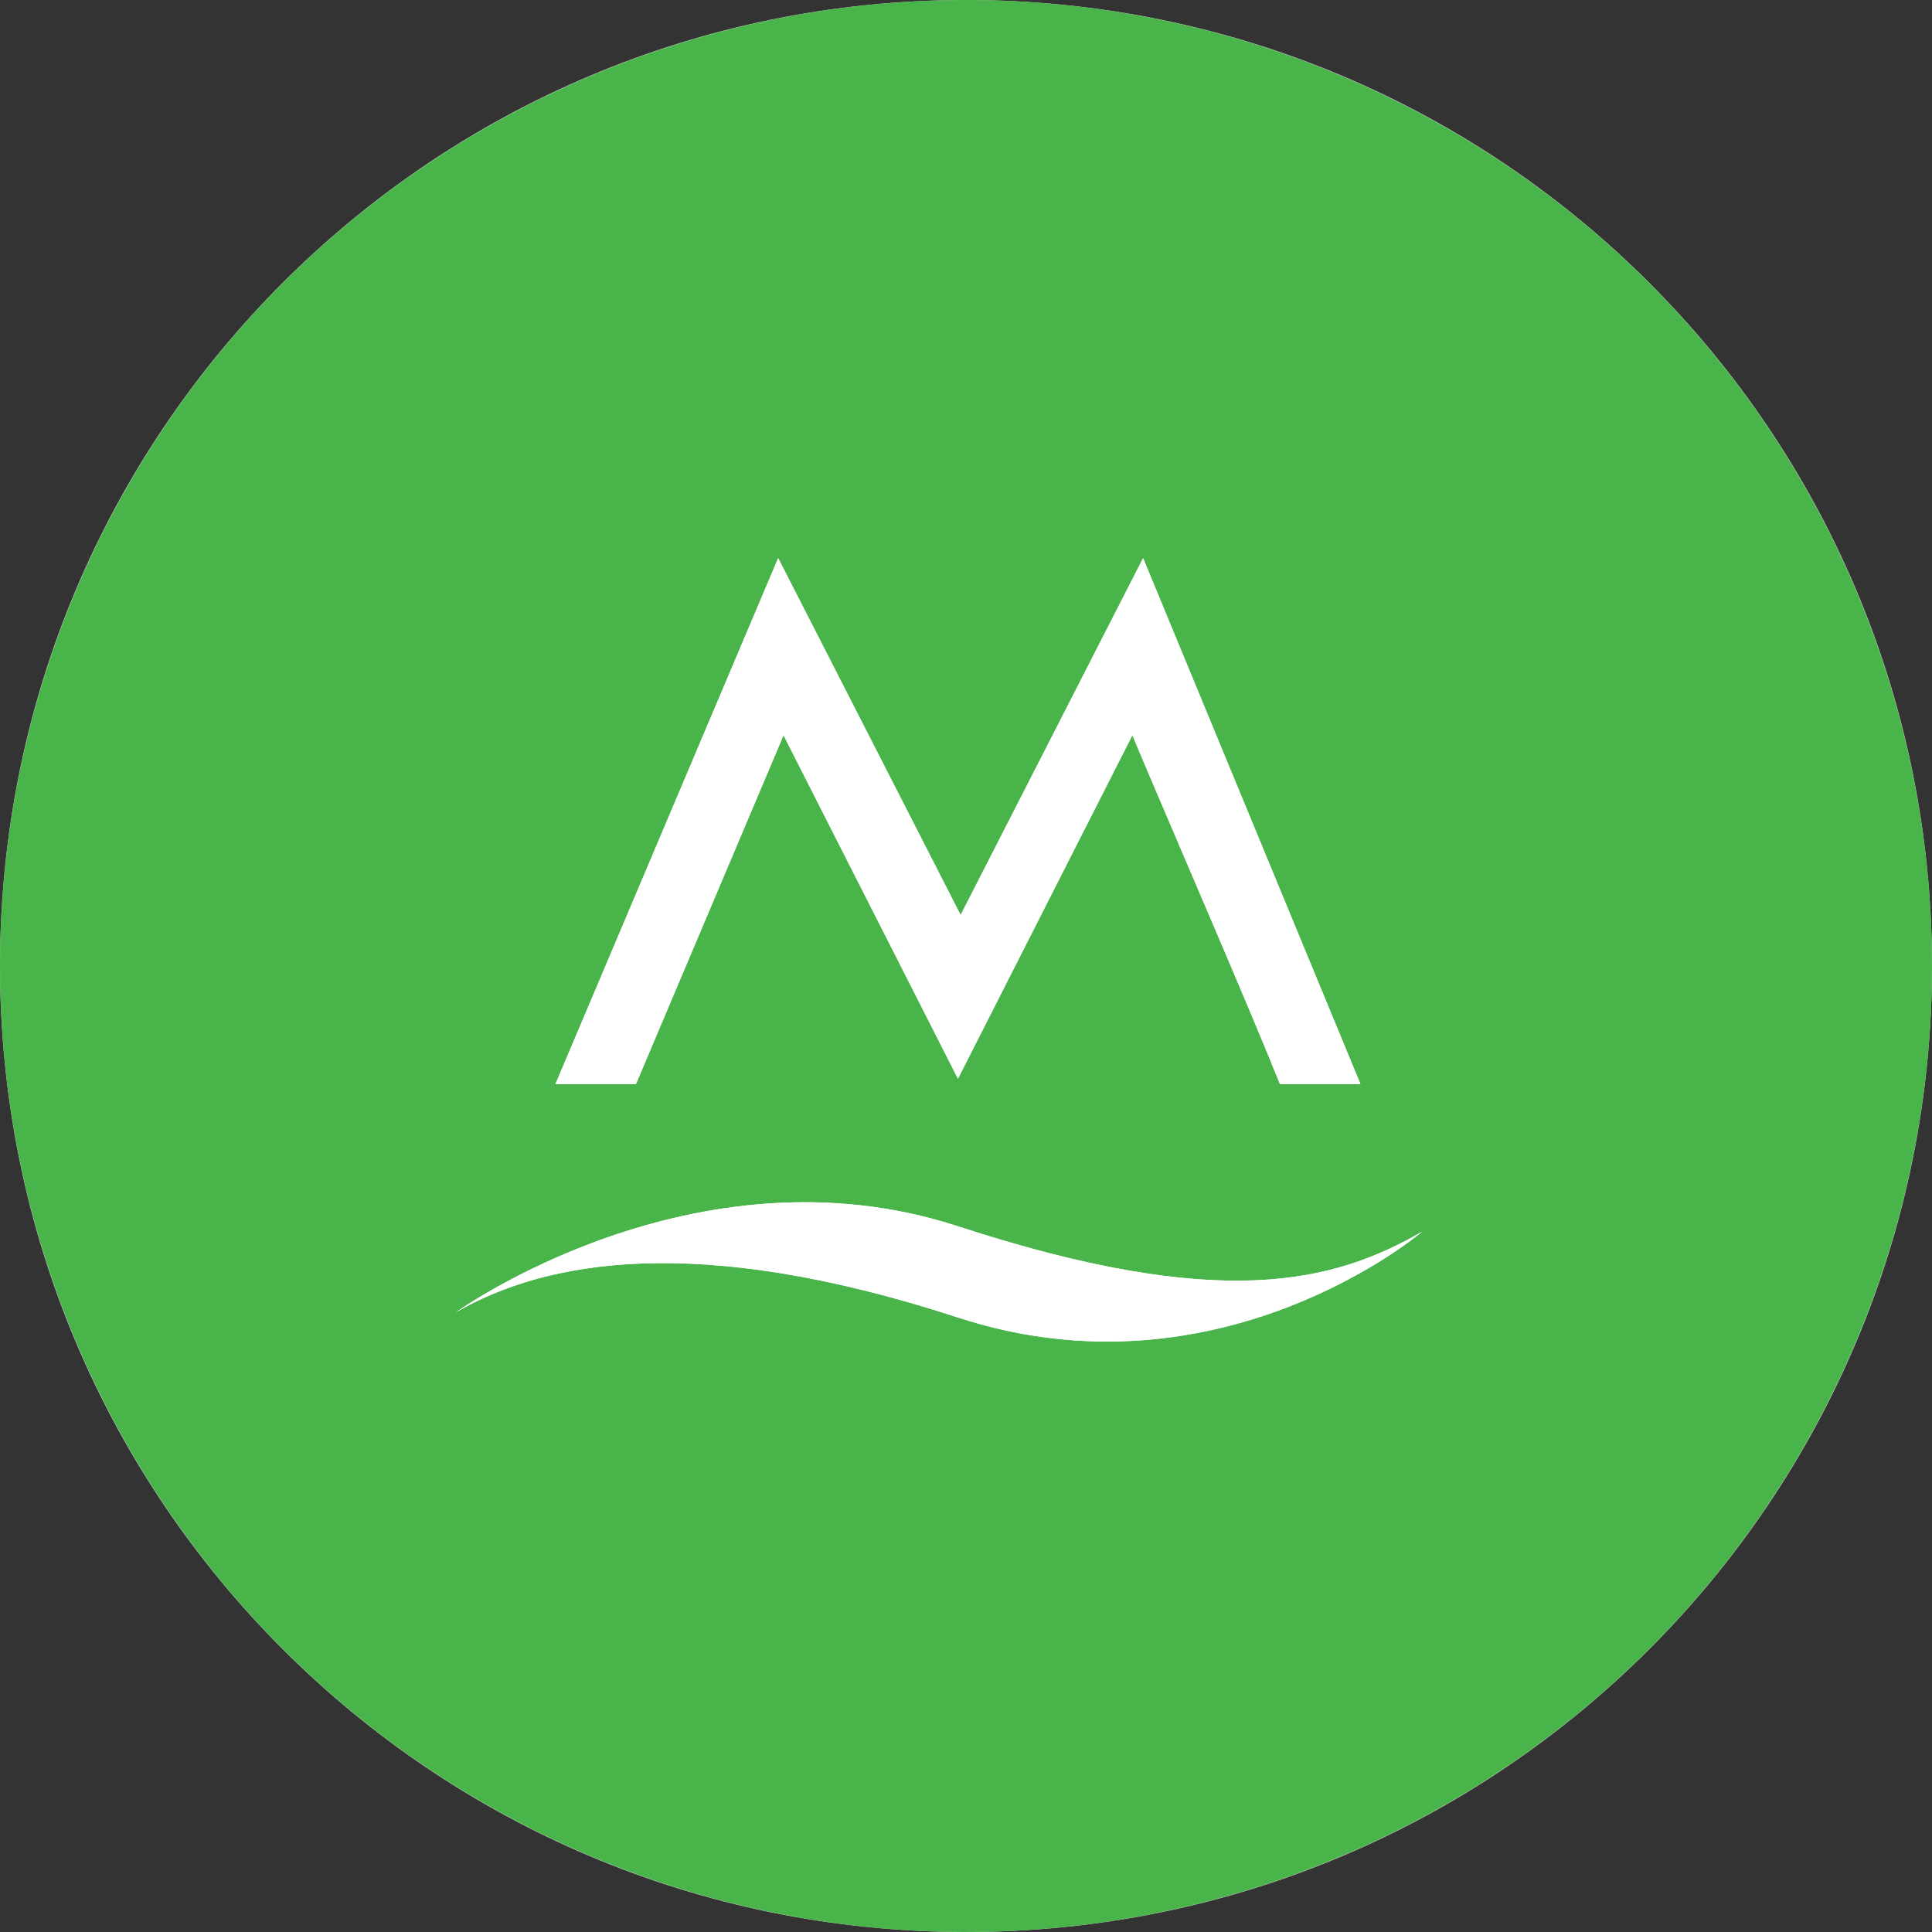
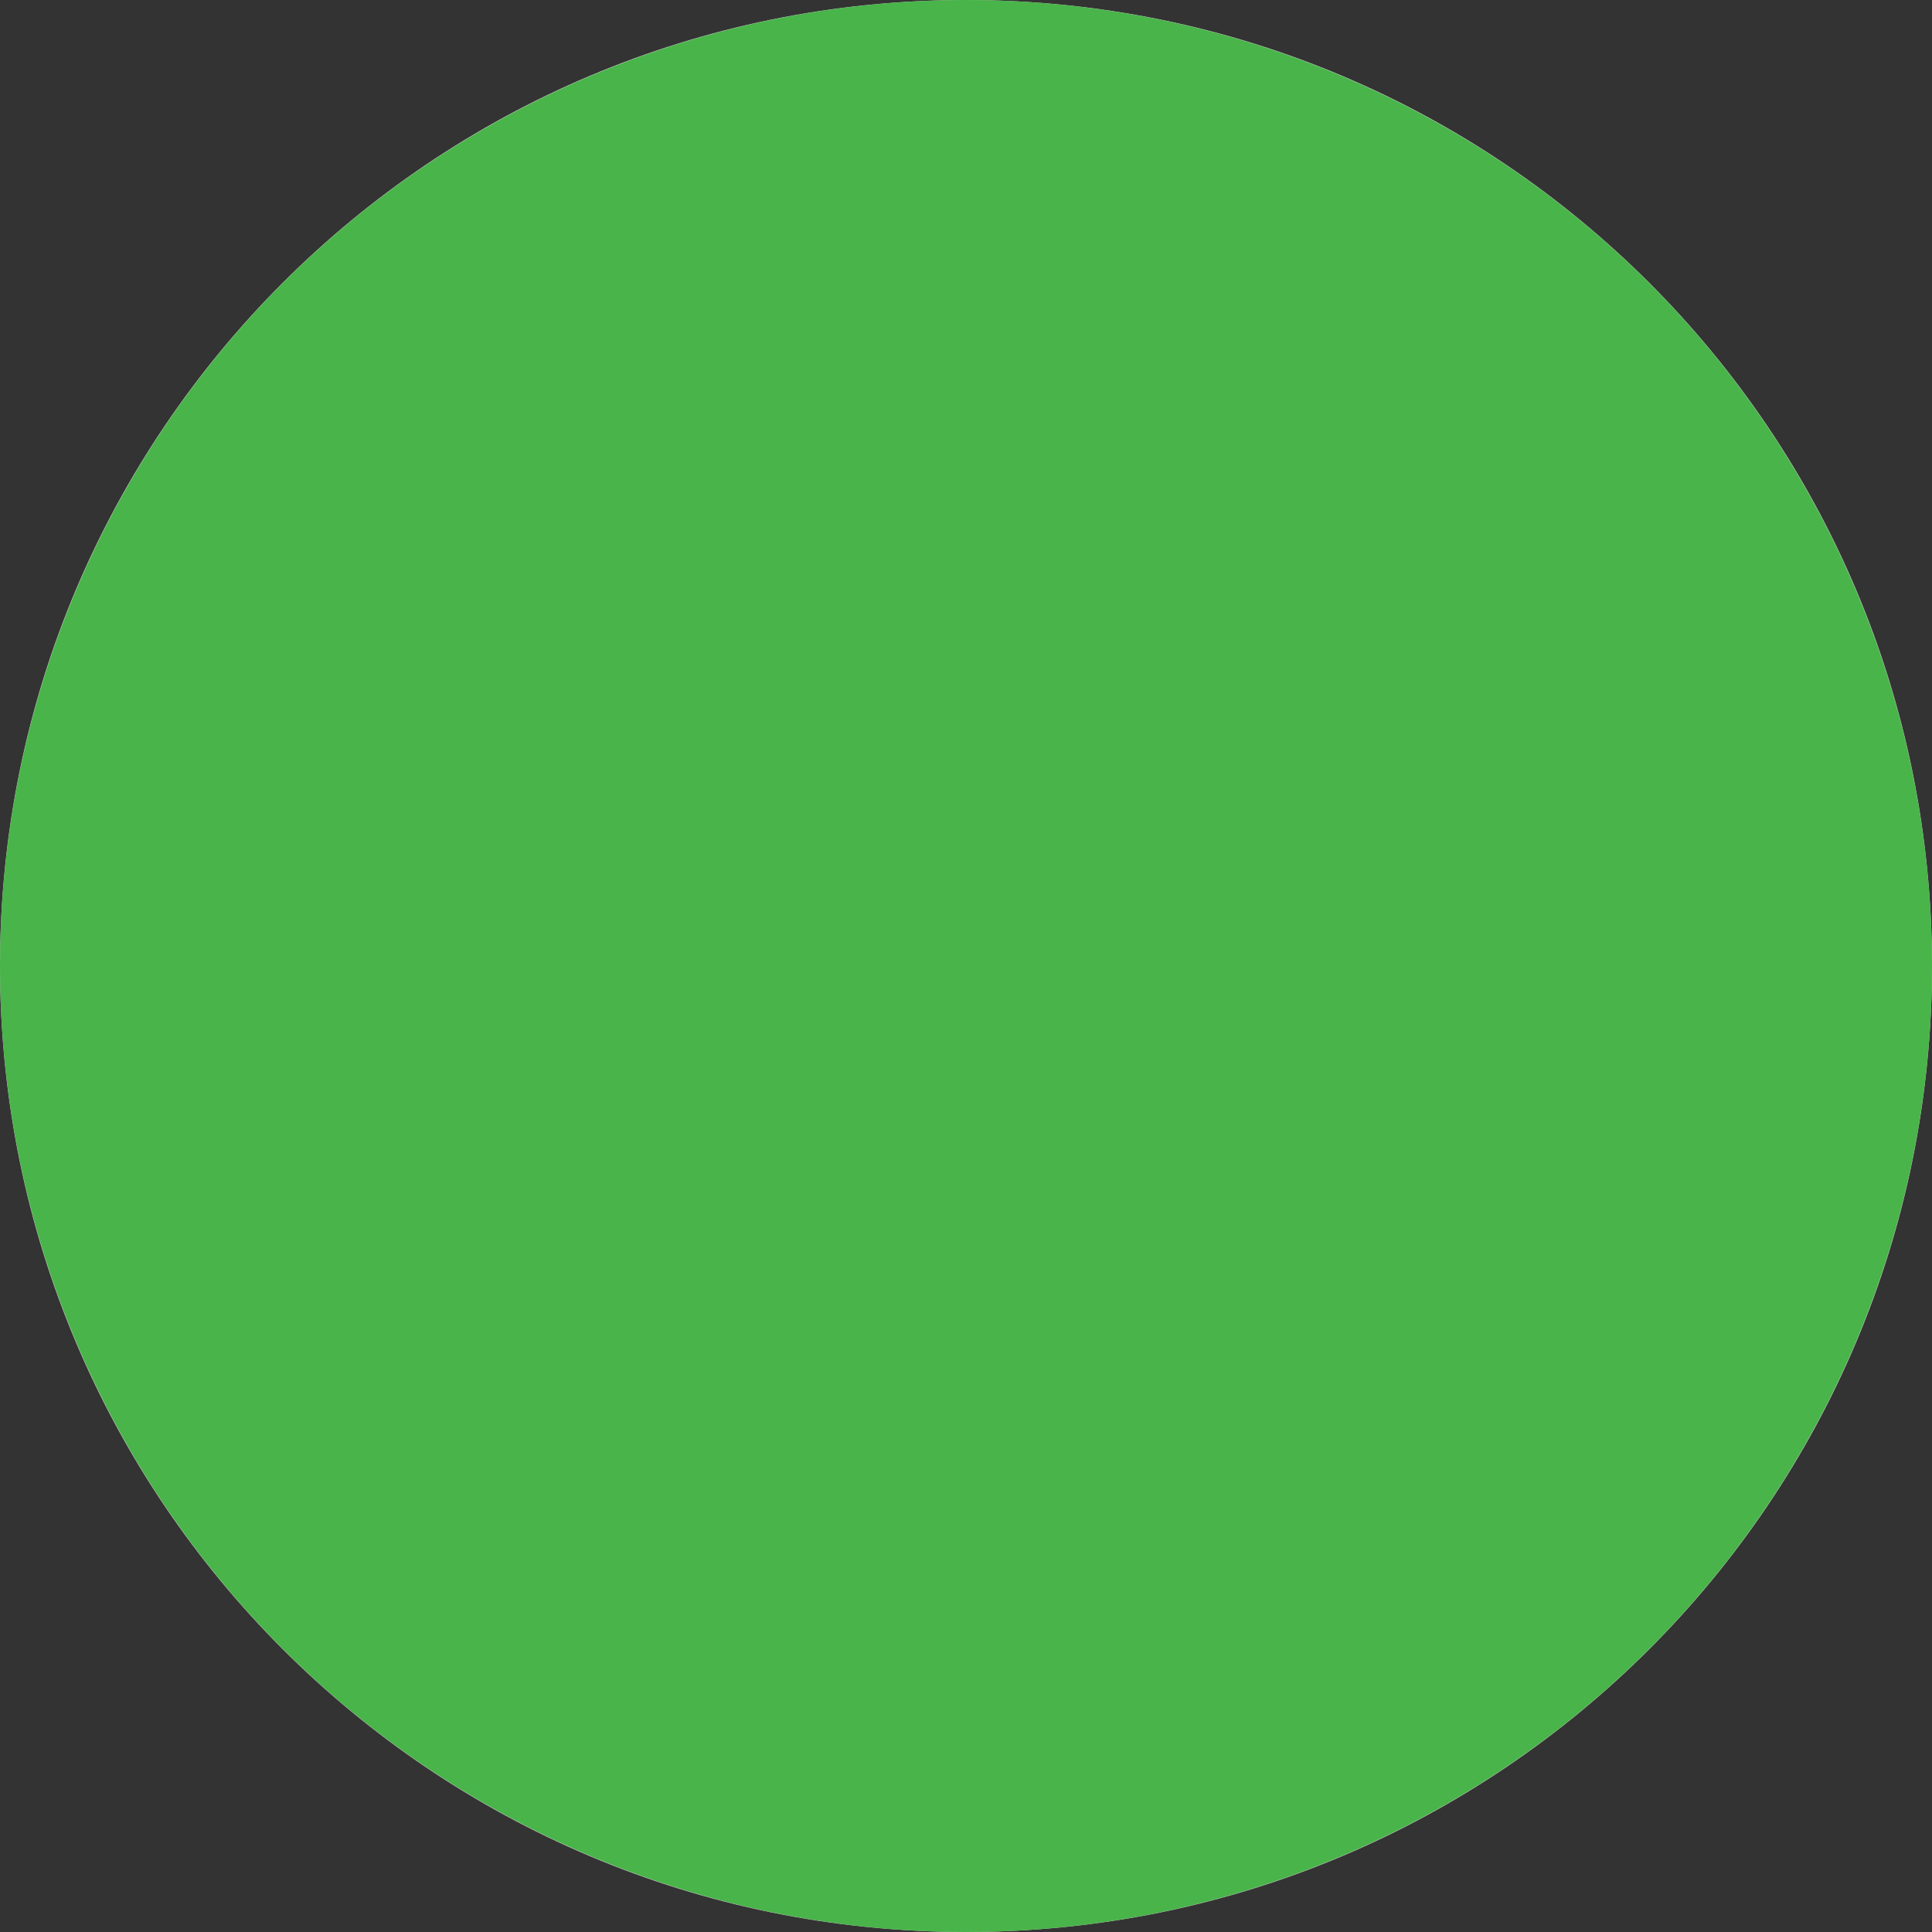
<svg xmlns="http://www.w3.org/2000/svg" id="Layer_1" data-name="Layer 1" viewBox="0 0 72 72">
  <rect x="0" y="0" width="72" height="72" fill="#333333" stroke="none" />
  <defs>
    <style>
      .cls-1 {
        fill: #d2d4d2;
      }

      .cls-1, .cls-2, .cls-3, .cls-4 {
        stroke-width: 0px;
      }

      .cls-2 {
        fill: none;
      }

      .cls-5 {
        clip-path: url(#clippath-1);
      }

      .cls-3 {
        fill: #fff;
      }

      .cls-6 {
        clip-path: url(#clippath);
      }

      .cls-4 {
        fill: #49b449;
      }
    </style>
    <clipPath id="clippath">
      <circle class="cls-2" cx="36" cy="36" r="36" />
    </clipPath>
    <clipPath id="clippath-1">
-       <path class="cls-2" d="M50.7,40.4h-3c-1.2-3-4.2-9.9-5.5-13l-6.5,12.8-6.5-12.8-5.5,13h-3l8.3-19.6,6.8,13.3,6.8-13.3,8.1,19.6ZM35.7,49.1c-9.8-3.2-15.4-2.1-18.7-.2,0,0,8.9-6.4,18.7-3.2,9.8,3.2,14,2.1,17.3.2,0,0-7.5,6.4-17.3,3.2" />
-     </clipPath>
+       </clipPath>
  </defs>
  <g>
    <path class="cls-1" d="M36,72c19.9,0,36-16.1,36-36S55.9,0,36,0,0,16.1,0,36s16.1,36,36,36Z" />
    <g class="cls-6">
      <path class="cls-4" d="M0,0h72v72H0V0Z" />
    </g>
  </g>
  <g>
-     <path class="cls-3" d="M50.7,40.4h-3c-1.2-3-4.2-9.9-5.5-13l-6.5,12.8-6.5-12.8-5.5,13h-3l8.3-19.6,6.8,13.3,6.8-13.3,8.1,19.6ZM35.7,49.1c-9.8-3.2-15.4-2.1-18.7-.2,0,0,8.9-6.4,18.7-3.2,9.8,3.2,14,2.1,17.3.2,0,0-7.5,6.4-17.3,3.2" />
    <g class="cls-5">
-       <path class="cls-3" d="M17,17h36v36H17V17Z" />
-     </g>
+       </g>
  </g>
</svg>